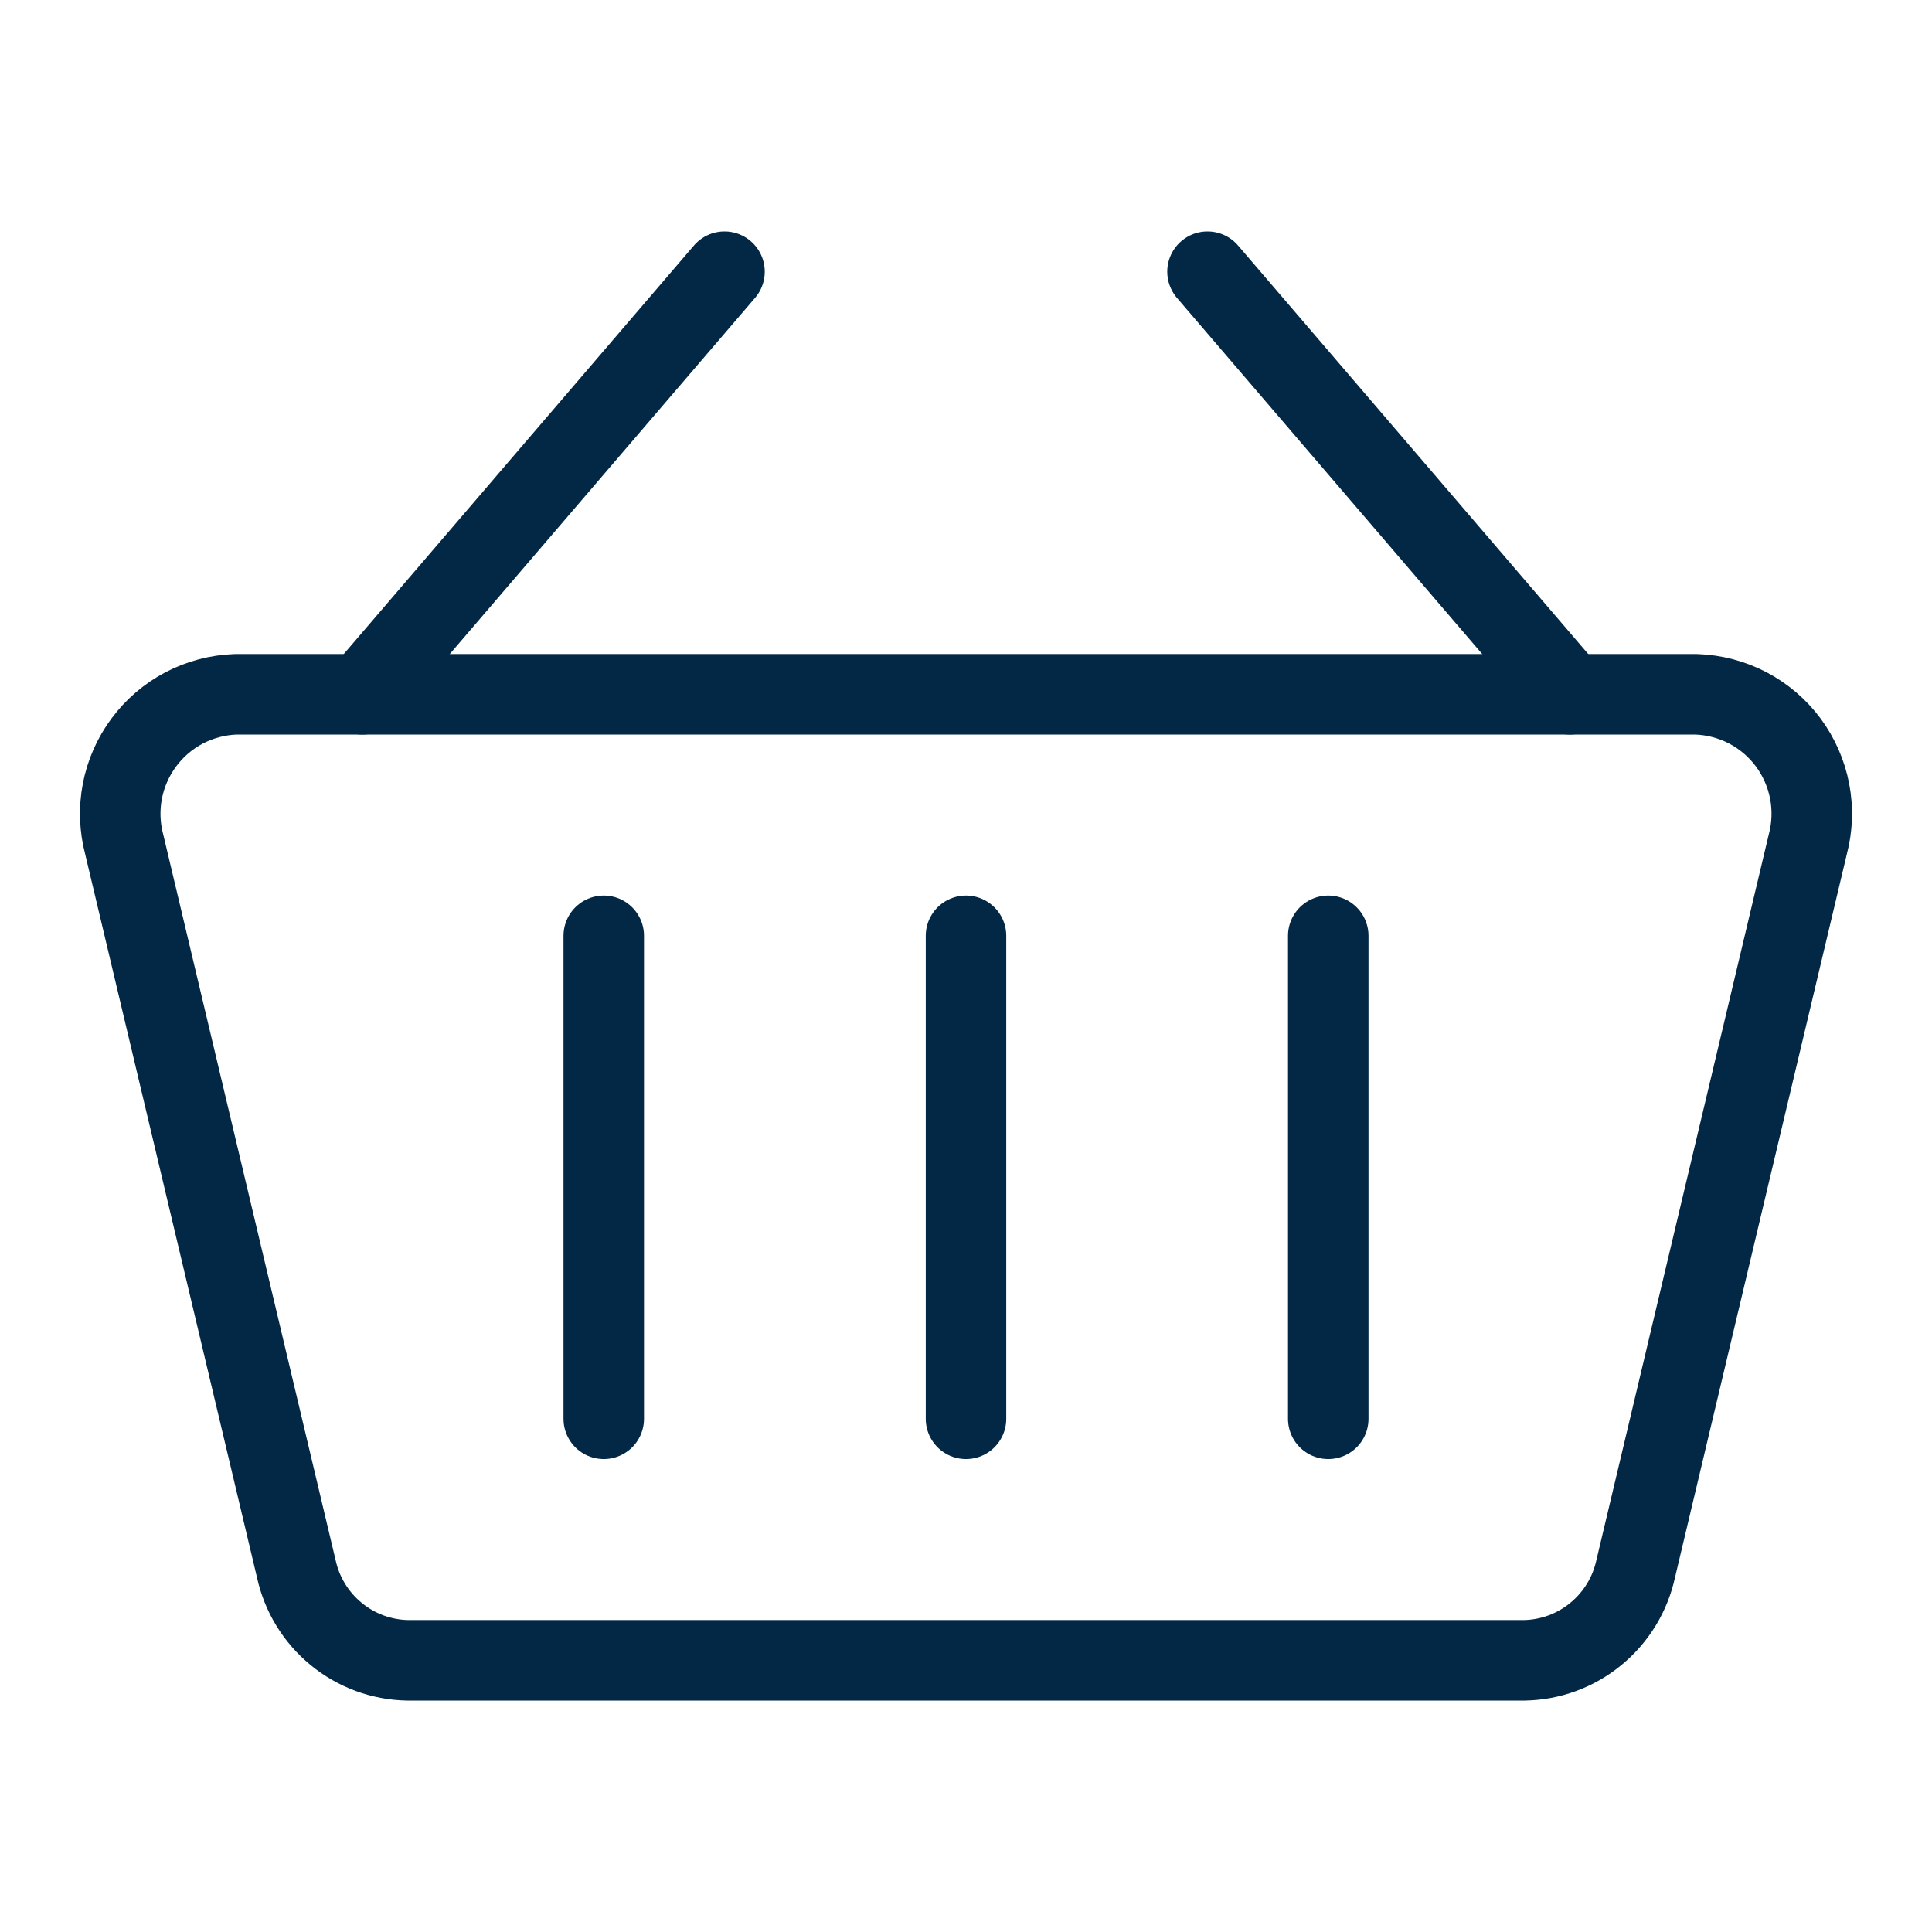
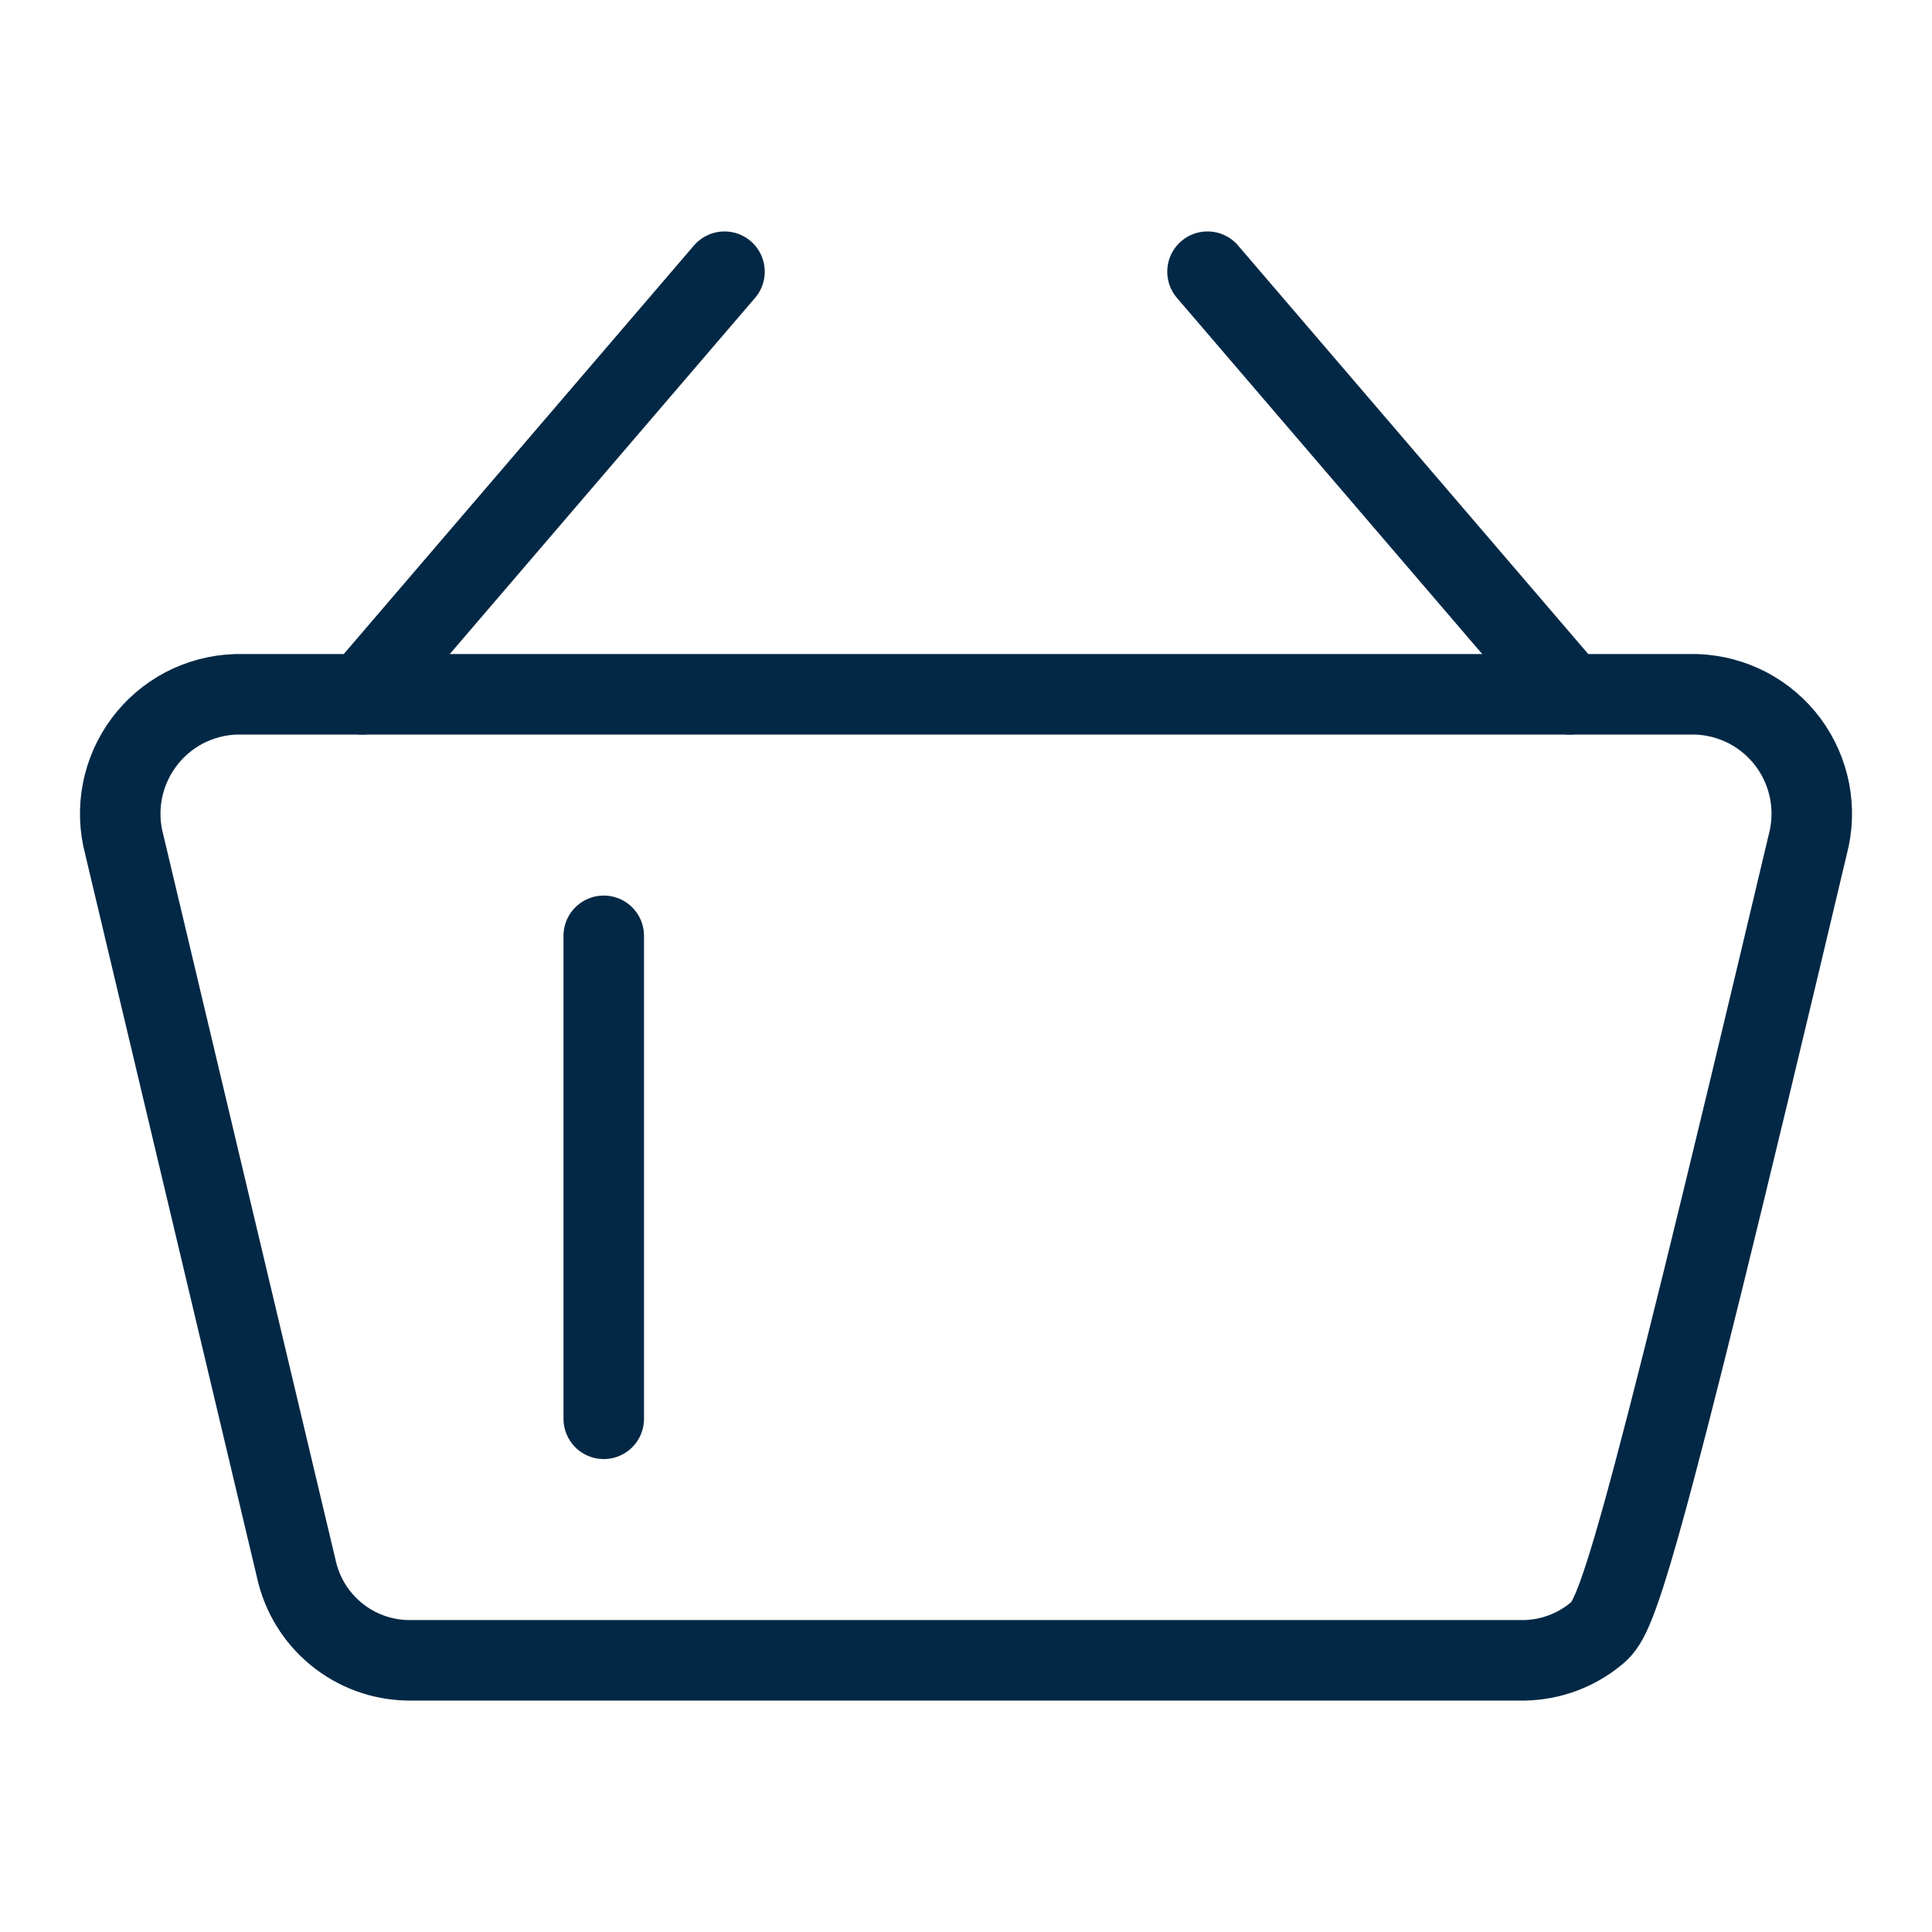
<svg xmlns="http://www.w3.org/2000/svg" width="24" height="24" viewBox="0 0 24 24" fill="none">
  <g id="Shopping Basket 1 5">
    <path id="Vector" d="M4.5 8.625L9 3.375" stroke="#022845" stroke-linecap="round" stroke-linejoin="round" />
    <path id="Vector_2" d="M19.5 8.625L15 3.375" stroke="#022845" stroke-linecap="round" stroke-linejoin="round" />
-     <path id="Vector_3" d="M18.936 20.625H5.064C4.739 20.619 4.426 20.504 4.175 20.297C3.924 20.091 3.75 19.806 3.681 19.489L1.543 10.489C1.486 10.274 1.478 10.048 1.52 9.829C1.562 9.61 1.653 9.403 1.786 9.224C1.918 9.045 2.09 8.898 2.287 8.794C2.485 8.691 2.703 8.633 2.926 8.625H21.074C21.297 8.633 21.515 8.691 21.713 8.794C21.91 8.898 22.082 9.045 22.215 9.224C22.347 9.403 22.438 9.61 22.48 9.829C22.522 10.048 22.514 10.274 22.457 10.489L20.319 19.489C20.25 19.806 20.076 20.091 19.825 20.297C19.574 20.504 19.261 20.619 18.936 20.625Z" stroke="#022845" stroke-linecap="round" stroke-linejoin="round" />
+     <path id="Vector_3" d="M18.936 20.625H5.064C4.739 20.619 4.426 20.504 4.175 20.297C3.924 20.091 3.75 19.806 3.681 19.489L1.543 10.489C1.486 10.274 1.478 10.048 1.52 9.829C1.562 9.61 1.653 9.403 1.786 9.224C1.918 9.045 2.09 8.898 2.287 8.794C2.485 8.691 2.703 8.633 2.926 8.625H21.074C21.297 8.633 21.515 8.691 21.713 8.794C21.91 8.898 22.082 9.045 22.215 9.224C22.347 9.403 22.438 9.61 22.48 9.829C22.522 10.048 22.514 10.274 22.457 10.489C20.25 19.806 20.076 20.091 19.825 20.297C19.574 20.504 19.261 20.619 18.936 20.625Z" stroke="#022845" stroke-linecap="round" stroke-linejoin="round" />
    <path id="Vector_4" d="M7.5 11.625V17.625" stroke="#022845" stroke-linecap="round" stroke-linejoin="round" />
-     <path id="Vector_5" d="M12 11.625V17.625" stroke="#022845" stroke-linecap="round" stroke-linejoin="round" />
-     <path id="Vector_6" d="M16.5 11.625V17.625" stroke="#022845" stroke-linecap="round" stroke-linejoin="round" />
  </g>
</svg>